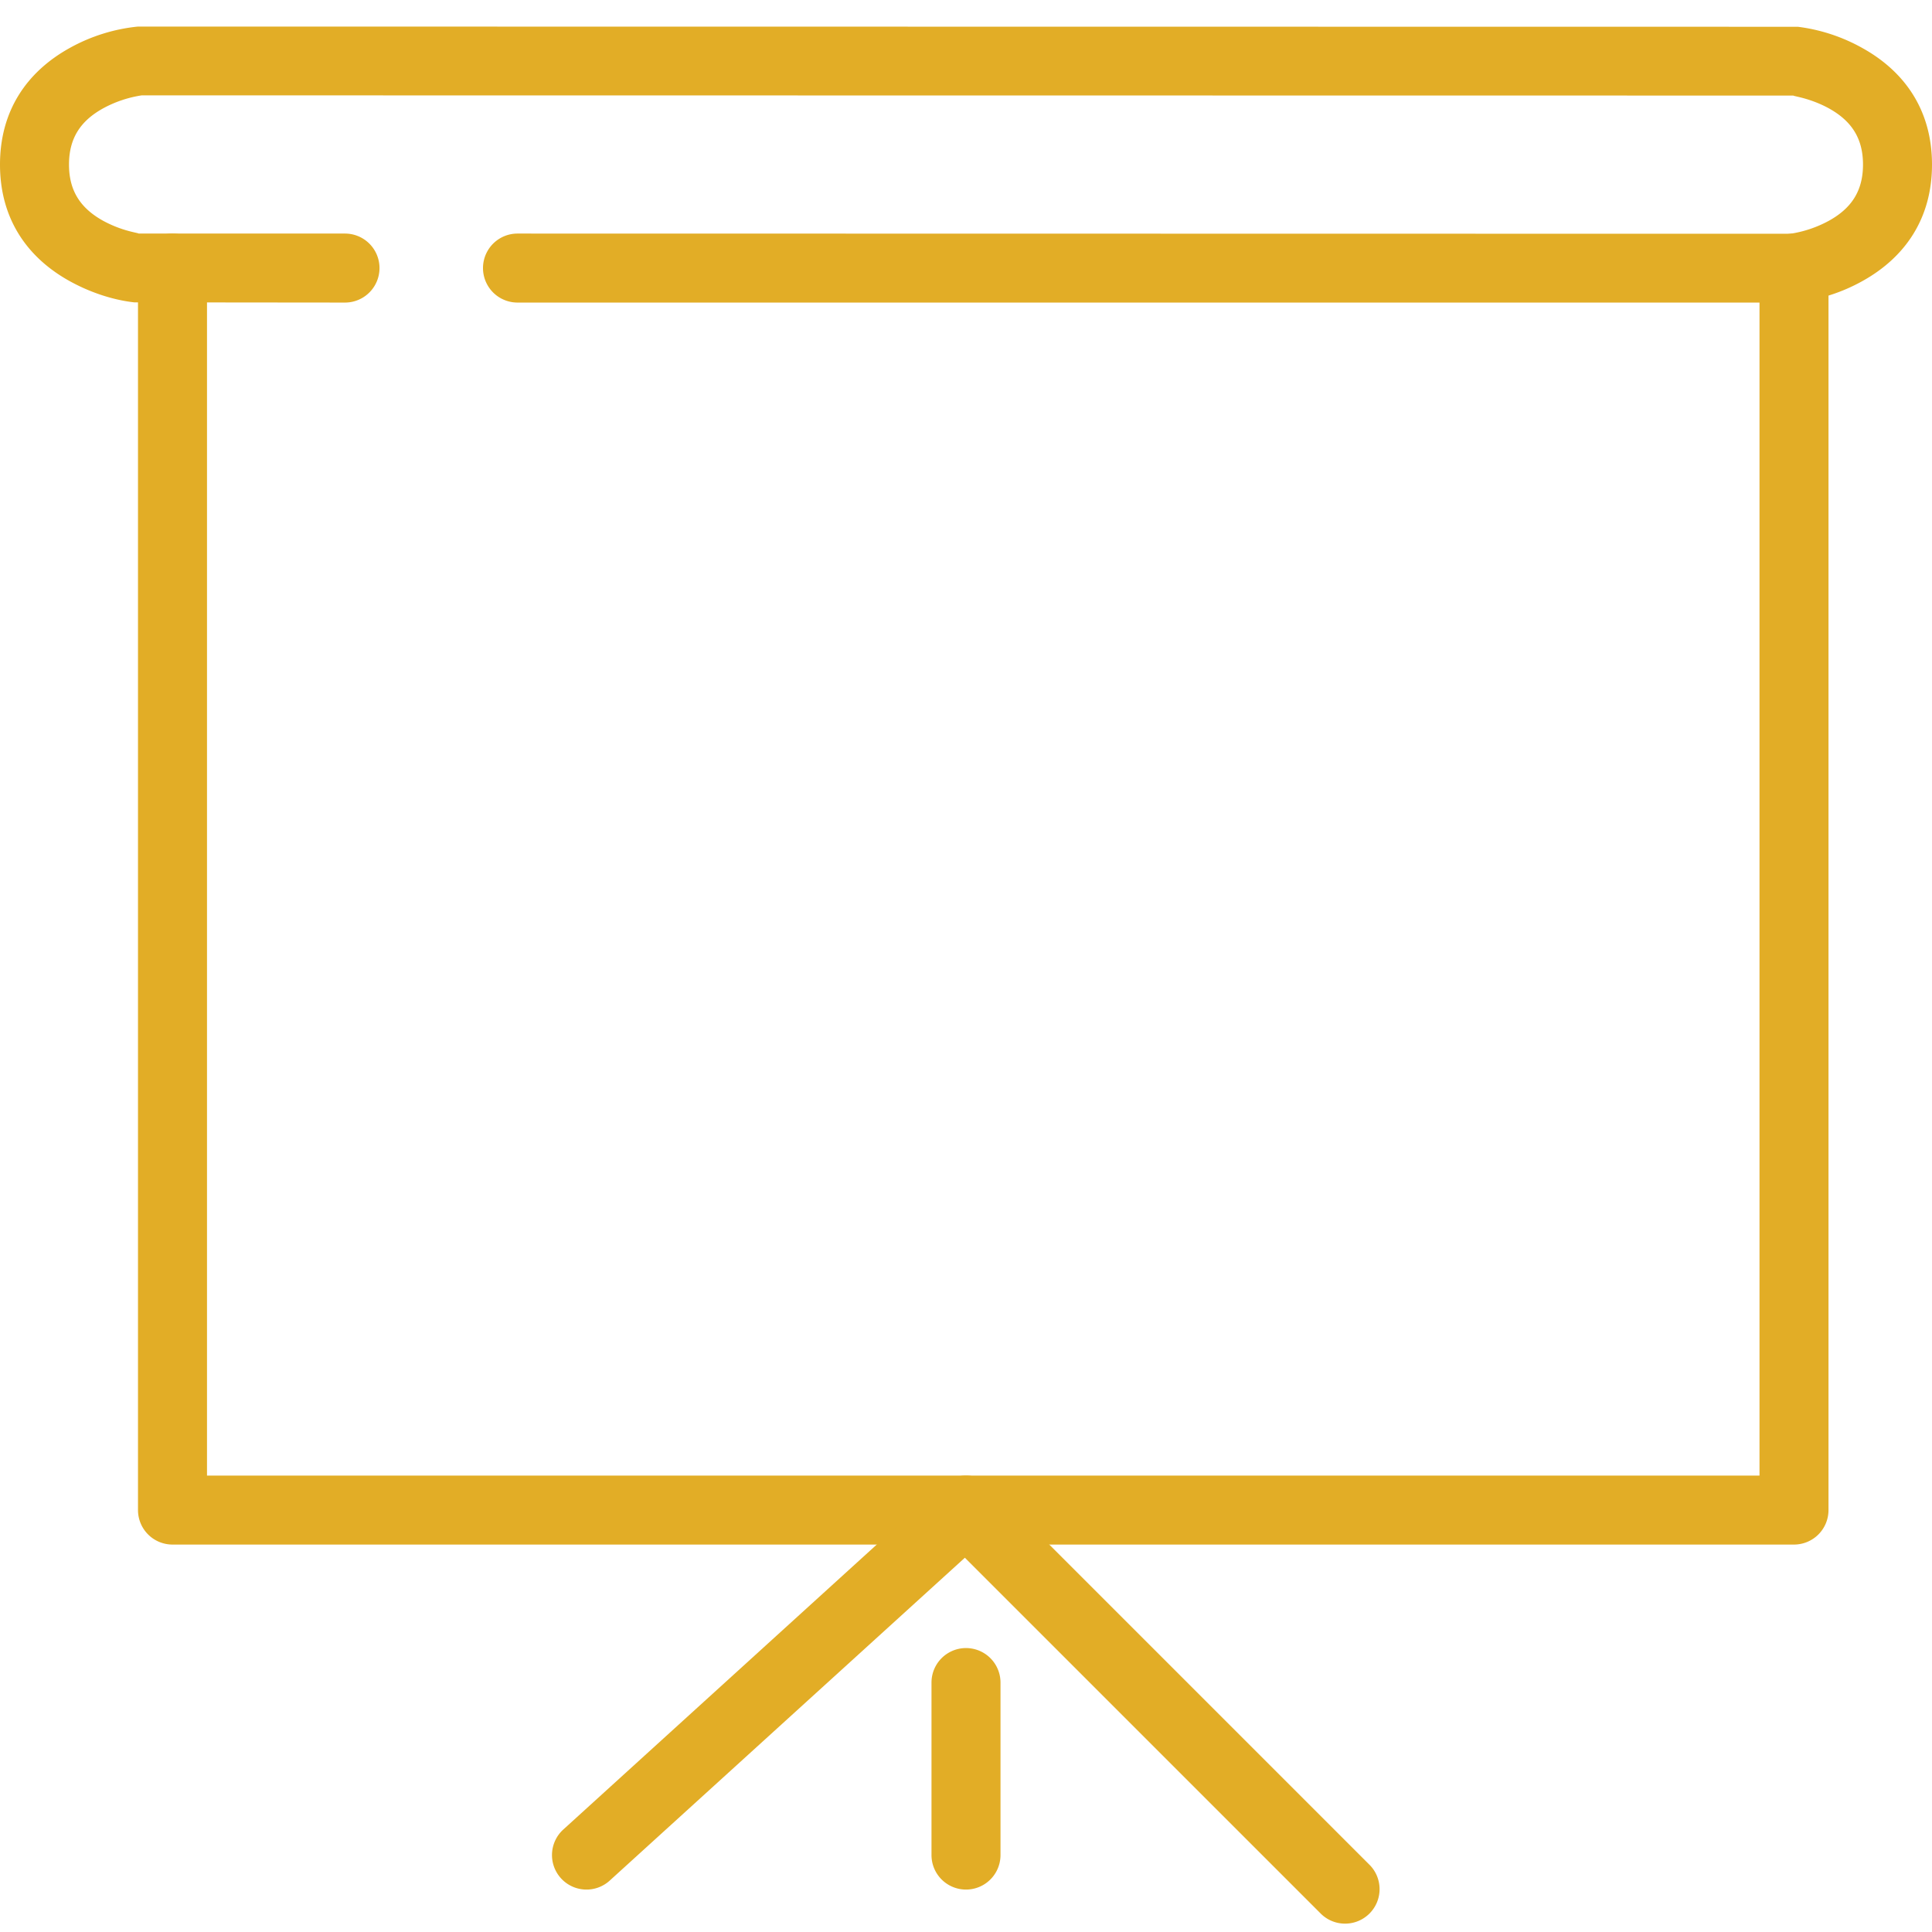
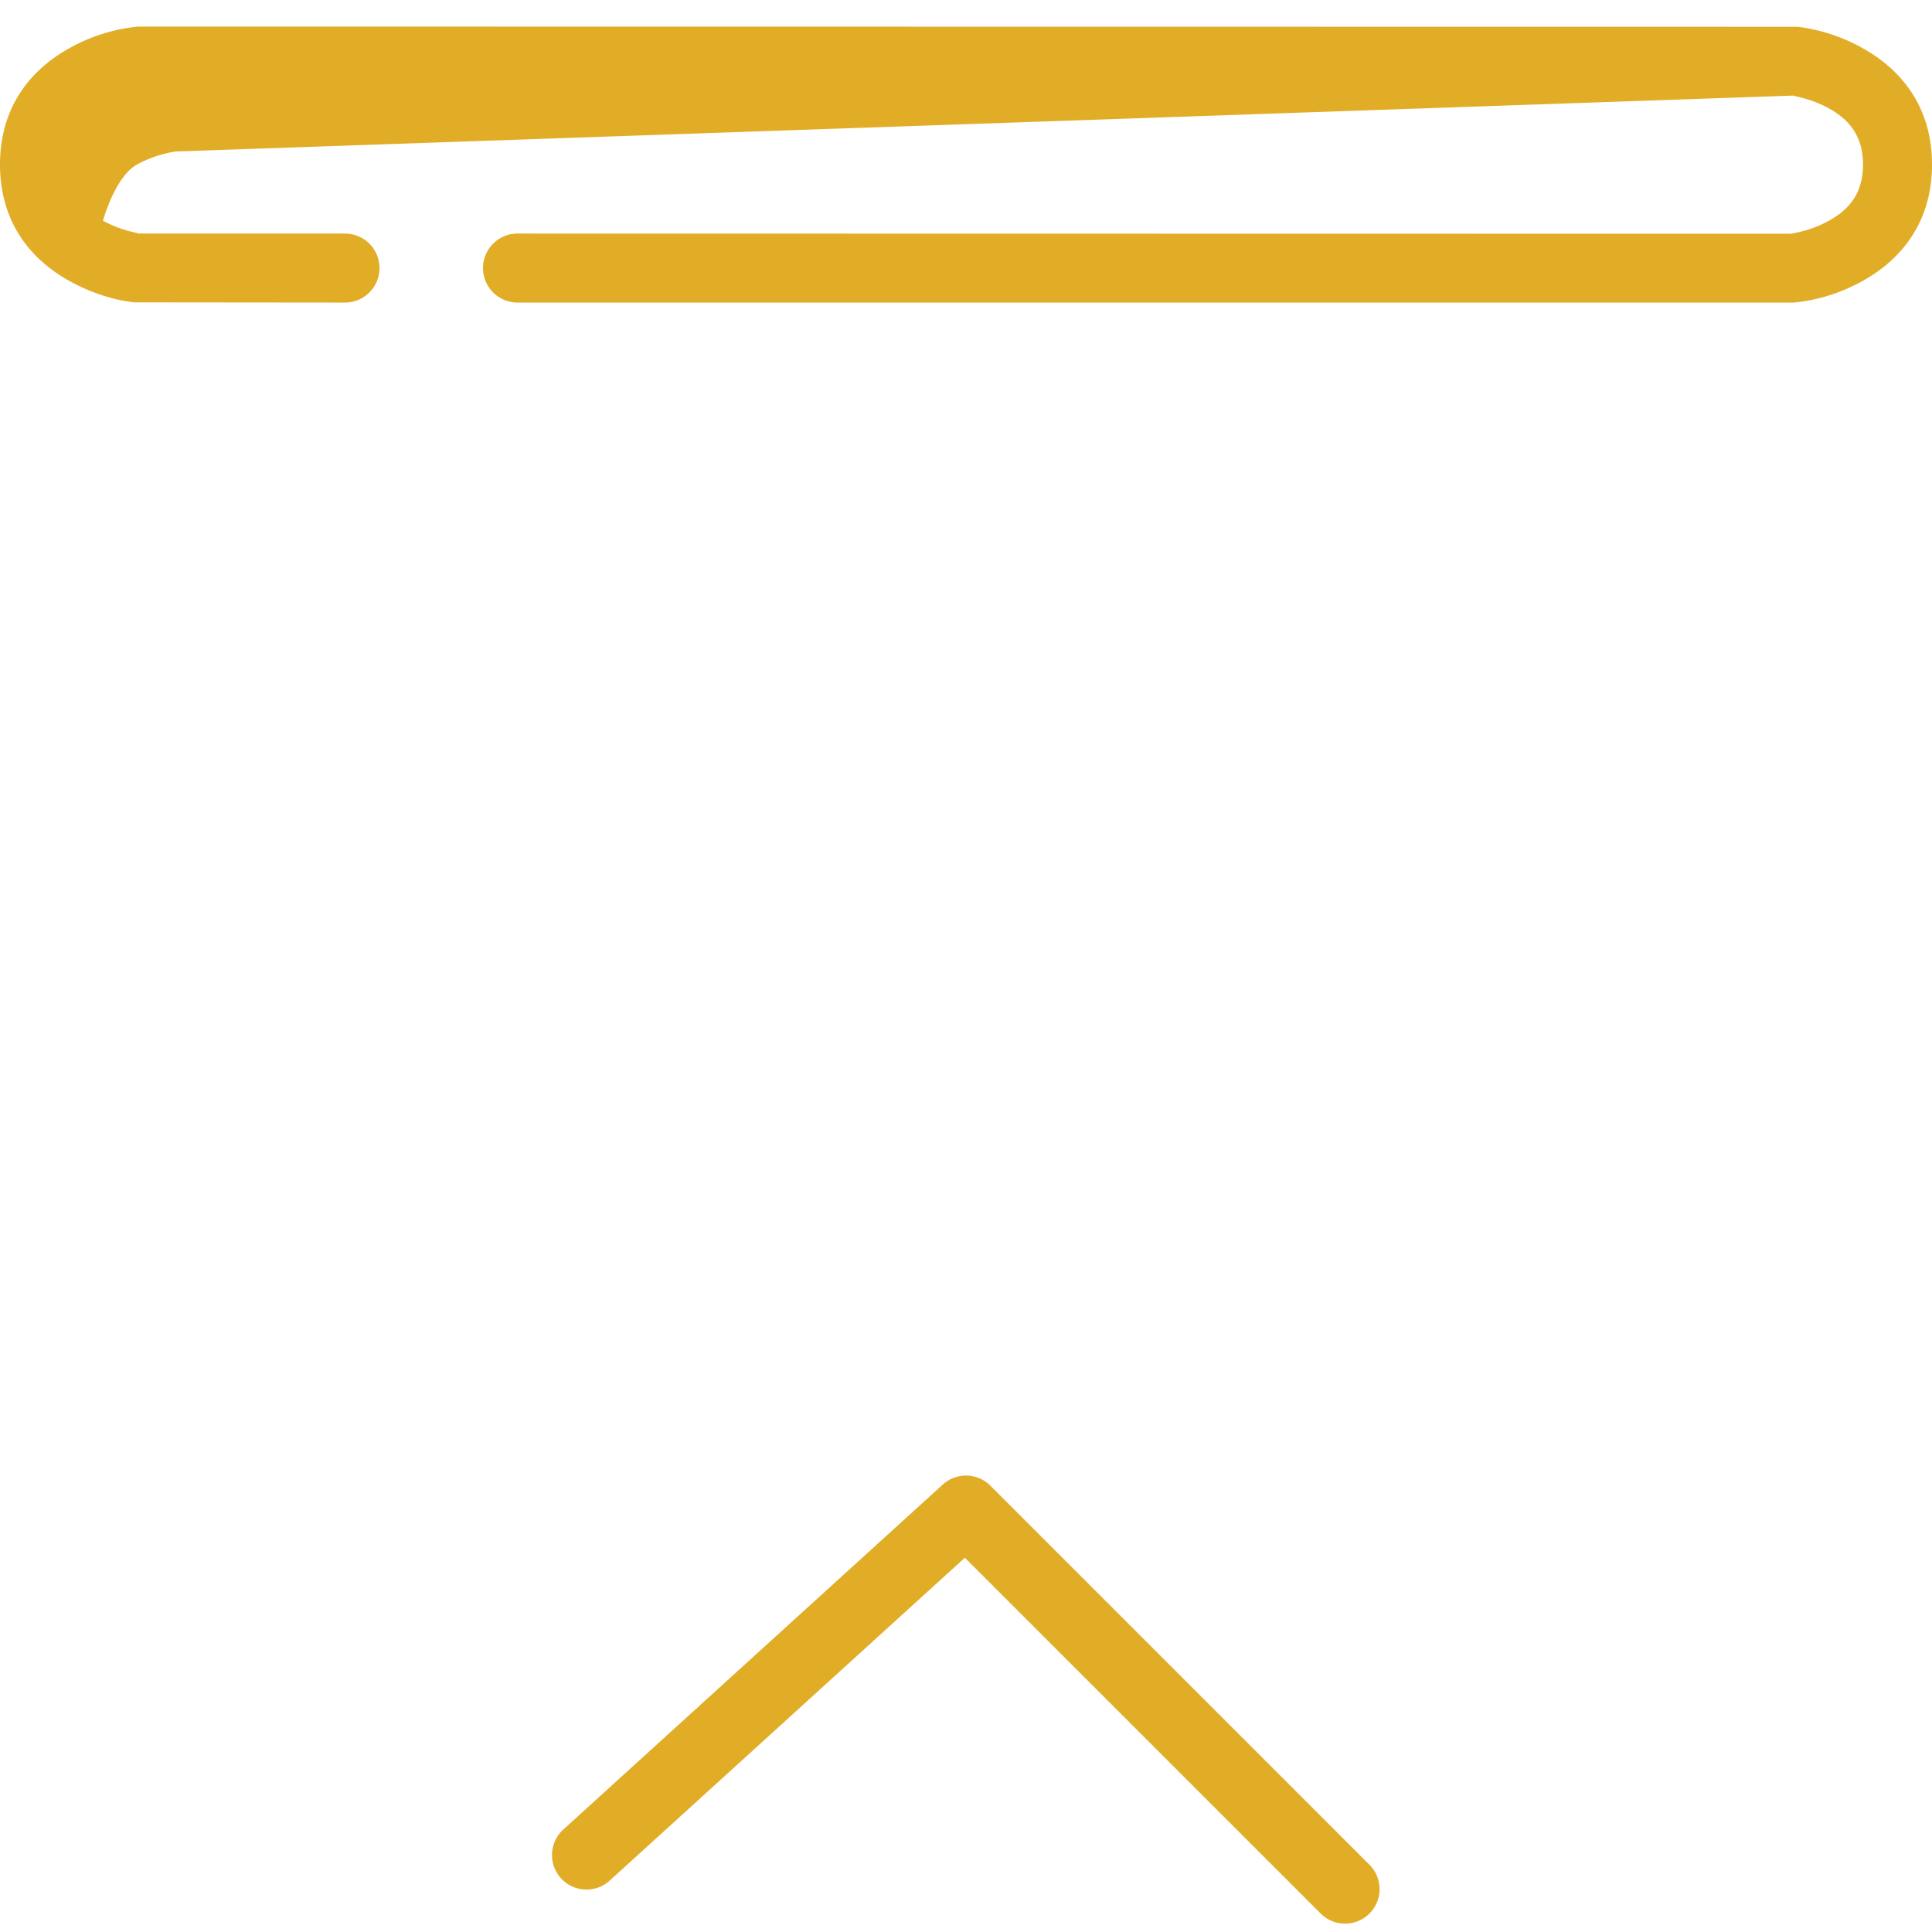
<svg xmlns="http://www.w3.org/2000/svg" width="56" height="56">
  <g fill="none" fill-rule="evenodd">
    <path d="M-42 96H98V-44H-42z" />
    <g fill="#E2AD26" fill-rule="nonzero">
-       <path d="M52 8.77a5.114 5.114 0 0 0 1.985-.624C55.22 7.46 56 6.333 56 4.77s-.78-2.69-2.015-3.376A5.126 5.126 0 0 0 52.11.776L4 .77a5.114 5.114 0 0 0-1.985.624C.78 2.08 0 3.207 0 4.77s.78 2.69 2.015 3.376c.698.387 1.38.564 1.876.618L10 8.77a1 1 0 0 0 0-2H4c.06 0-.057-.02-.219-.061a3.408 3.408 0 0 1-.796-.312C2.345 6.04 2 5.544 2 4.77s.344-1.271.985-1.627a3.408 3.408 0 0 1 1.124-.379L52 2.77c-.06 0 .057.02.219.061.274.071.548.175.796.312.64.356.985.853.985 1.627s-.344 1.271-.985 1.627a3.408 3.408 0 0 1-1.124.379L15 6.77a1 1 0 0 0 0 2h37z" />
-       <path d="M4 43.77a1 1 0 0 0 1 1h47a1 1 0 0 0 1-1v-36a1 1 0 0 0-2 0v36l1-1H5l1 1v-36a1 1 0 1 0-2 0v36z" />
+       <path d="M52 8.77a5.114 5.114 0 0 0 1.985-.624C55.22 7.46 56 6.333 56 4.77s-.78-2.69-2.015-3.376A5.126 5.126 0 0 0 52.11.776L4 .77a5.114 5.114 0 0 0-1.985.624C.78 2.08 0 3.207 0 4.77s.78 2.69 2.015 3.376c.698.387 1.38.564 1.876.618L10 8.77a1 1 0 0 0 0-2H4c.06 0-.057-.02-.219-.061a3.408 3.408 0 0 1-.796-.312s.344-1.271.985-1.627a3.408 3.408 0 0 1 1.124-.379L52 2.77c-.06 0 .057.02.219.061.274.071.548.175.796.312.64.356.985.853.985 1.627s-.344 1.271-.985 1.627a3.408 3.408 0 0 1-1.124.379L15 6.77a1 1 0 0 0 0 2h37z" />
      <path d="M28.673 44.51l-1.38-.033 11 11a1 1 0 0 0 1.414-1.414l-11-11a1 1 0 0 0-1.38-.033l-11 10a1 1 0 0 0 1.346 1.48l11-10z" />
-       <path d="M29 48.77a1 1 0 0 0-2 0v5a1 1 0 0 0 2 0v-5z" />
    </g>
  </g>
</svg>